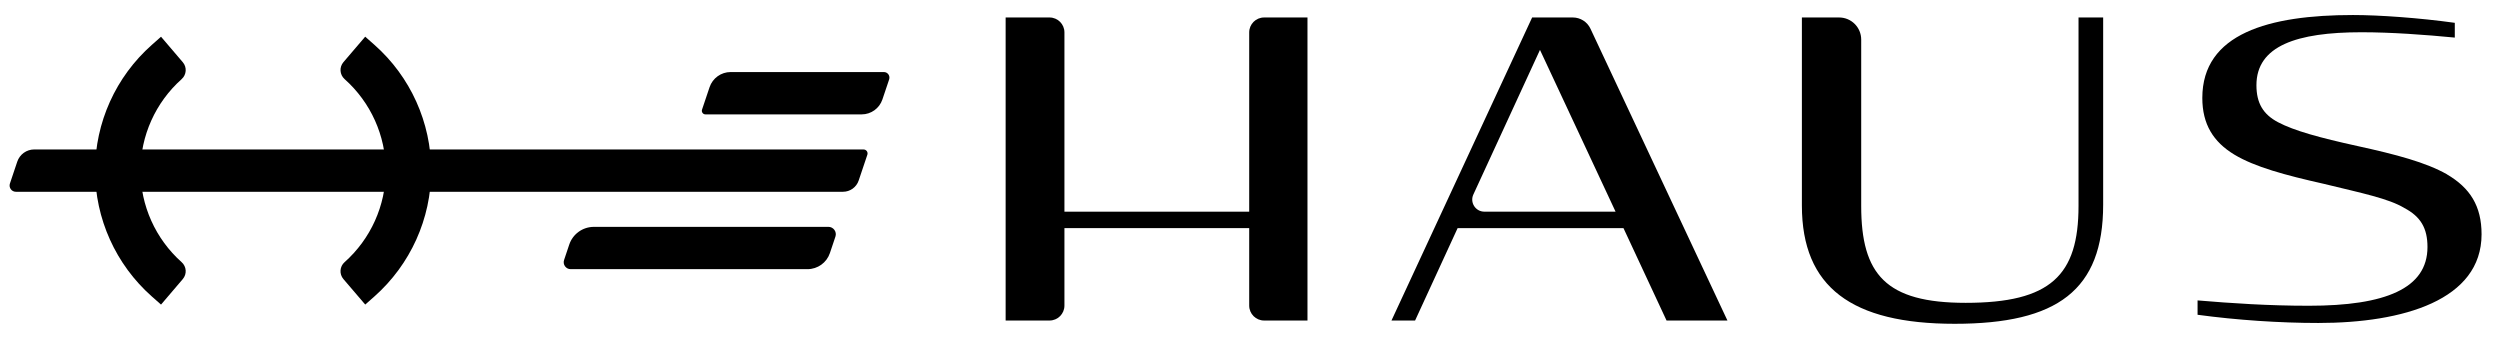
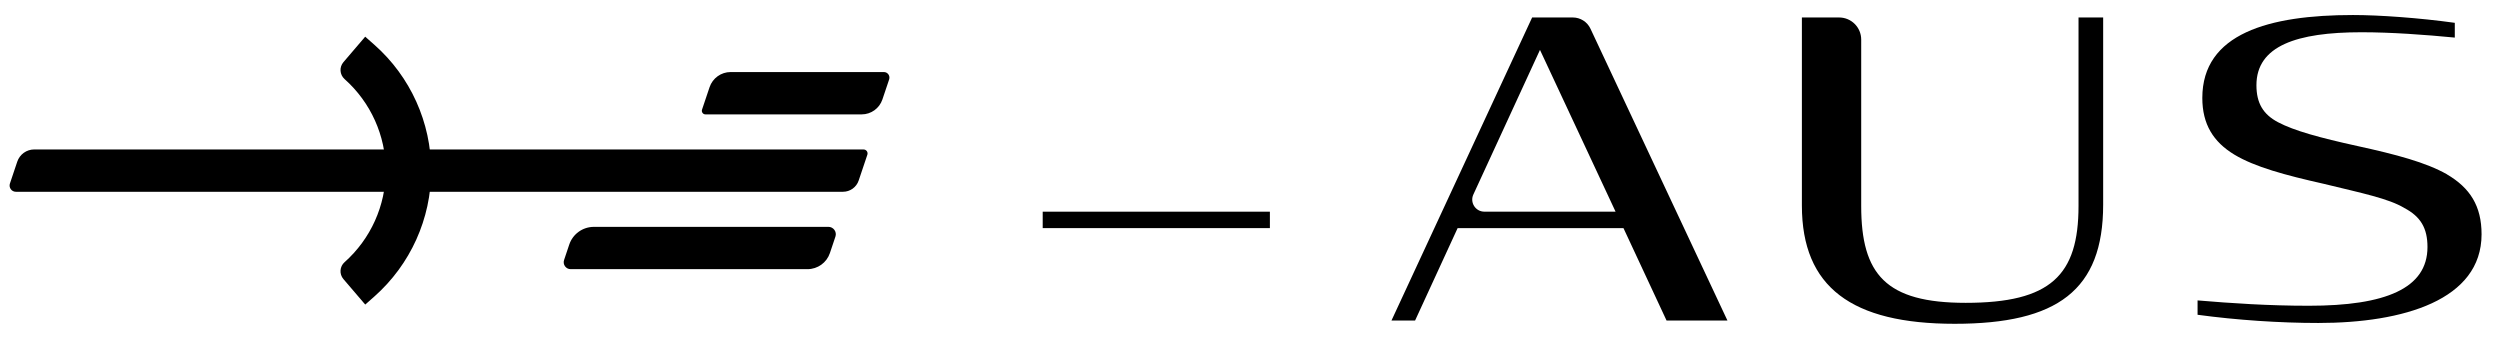
<svg xmlns="http://www.w3.org/2000/svg" width="110" height="15" viewBox="0 0 110 15" fill="none">
-   <path d="M54.965 1.425V13.446C54.965 13.809 55.259 14.103 55.621 14.103H57.529V0.769H55.621C55.259 0.769 54.965 1.063 54.965 1.425ZM44.248 0.769V14.103H46.179C46.541 14.103 46.835 13.809 46.835 13.446V1.425C46.835 1.063 46.541 0.769 46.179 0.769H44.248Z" fill="black" />
  <path d="M69.204 0.769H67.414L61.225 14.103H62.264L64.135 10.038H71.433L73.328 14.103H76.007L69.979 1.26C69.838 0.961 69.536 0.769 69.205 0.769H69.204ZM64.828 8.558L67.759 2.195L71.085 9.313H65.311C64.923 9.313 64.665 8.911 64.828 8.557V8.558Z" fill="black" />
  <path d="M91.455 0.769V9.061C91.455 12.114 90.231 13.325 86.49 13.325C82.979 13.325 81.893 12.078 81.893 9.061V1.741C81.893 1.204 81.457 0.769 80.921 0.769H79.283V9.043C79.283 12.639 81.478 14.247 86.004 14.247C90.529 14.247 92.539 12.765 92.539 9.007V0.769H91.454H91.455Z" fill="black" />
  <path d="M107.667 7.67C106.742 7.146 105.449 6.802 103.718 6.423C102.078 6.062 100.947 5.755 100.23 5.376C99.584 5.033 99.283 4.545 99.283 3.749C99.283 2.015 101.061 1.419 103.901 1.419C105.218 1.419 106.696 1.527 108.011 1.654V1.004C106.44 0.786 104.685 0.661 103.531 0.661C99.836 0.661 96.902 1.473 96.902 4.31C96.902 5.467 97.387 6.244 98.311 6.803C99.211 7.346 100.551 7.707 102.236 8.086C103.945 8.502 105.101 8.736 105.793 9.153C106.509 9.532 106.809 10.038 106.809 10.869C106.809 12.694 104.961 13.453 101.59 13.453C99.812 13.453 98.195 13.344 96.693 13.218V13.85C98.425 14.085 100.32 14.211 102.005 14.211C105.748 14.211 109.189 13.2 109.189 10.309C109.189 9.061 108.681 8.267 107.664 7.671L107.667 7.67Z" fill="black" />
  <path d="M55.875 9.314H45.879V10.037H55.875V9.314Z" fill="black" />
  <path d="M37.999 6.576H1.504C1.168 6.576 0.869 6.792 0.76 7.111L0.437 8.073C0.376 8.253 0.51 8.438 0.698 8.438H37.092C37.404 8.438 37.683 8.239 37.782 7.942L38.164 6.807C38.201 6.694 38.117 6.577 37.999 6.577V6.576Z" fill="black" />
  <path d="M36.45 9.982H26.131C25.639 9.982 25.203 10.296 25.047 10.761L24.819 11.441C24.752 11.638 24.9 11.843 25.108 11.843H35.529C35.977 11.843 36.374 11.558 36.516 11.134L36.759 10.41C36.83 10.199 36.672 9.981 36.45 9.981V9.982Z" fill="black" />
  <path d="M38.89 3.17H32.148C31.728 3.17 31.355 3.439 31.221 3.837L30.889 4.824C30.855 4.926 30.931 5.033 31.039 5.033H37.913C38.327 5.033 38.694 4.768 38.826 4.376L39.123 3.493C39.175 3.334 39.058 3.17 38.892 3.17H38.89Z" fill="black" />
-   <path d="M7.993 3.48C8.209 3.288 8.232 2.957 8.043 2.738L7.085 1.616L6.68 1.975C5.094 3.378 4.184 5.395 4.184 7.509C4.184 9.622 5.094 11.639 6.68 13.044L7.085 13.402L8.043 12.279C8.232 12.058 8.209 11.73 7.993 11.537C6.843 10.512 6.183 9.043 6.183 7.509C6.183 5.974 6.843 4.506 7.993 3.481V3.48Z" fill="black" />
  <path d="M16.474 1.972L16.069 1.614L15.11 2.736C14.922 2.956 14.945 3.285 15.161 3.479C16.312 4.504 16.973 5.971 16.973 7.507C16.973 9.043 16.312 10.512 15.161 11.536C14.944 11.728 14.922 12.059 15.11 12.279L16.07 13.401L16.475 13.043C18.061 11.637 18.971 9.62 18.971 7.507C18.971 5.395 18.061 3.375 16.474 1.972Z" fill="black" />
</svg>